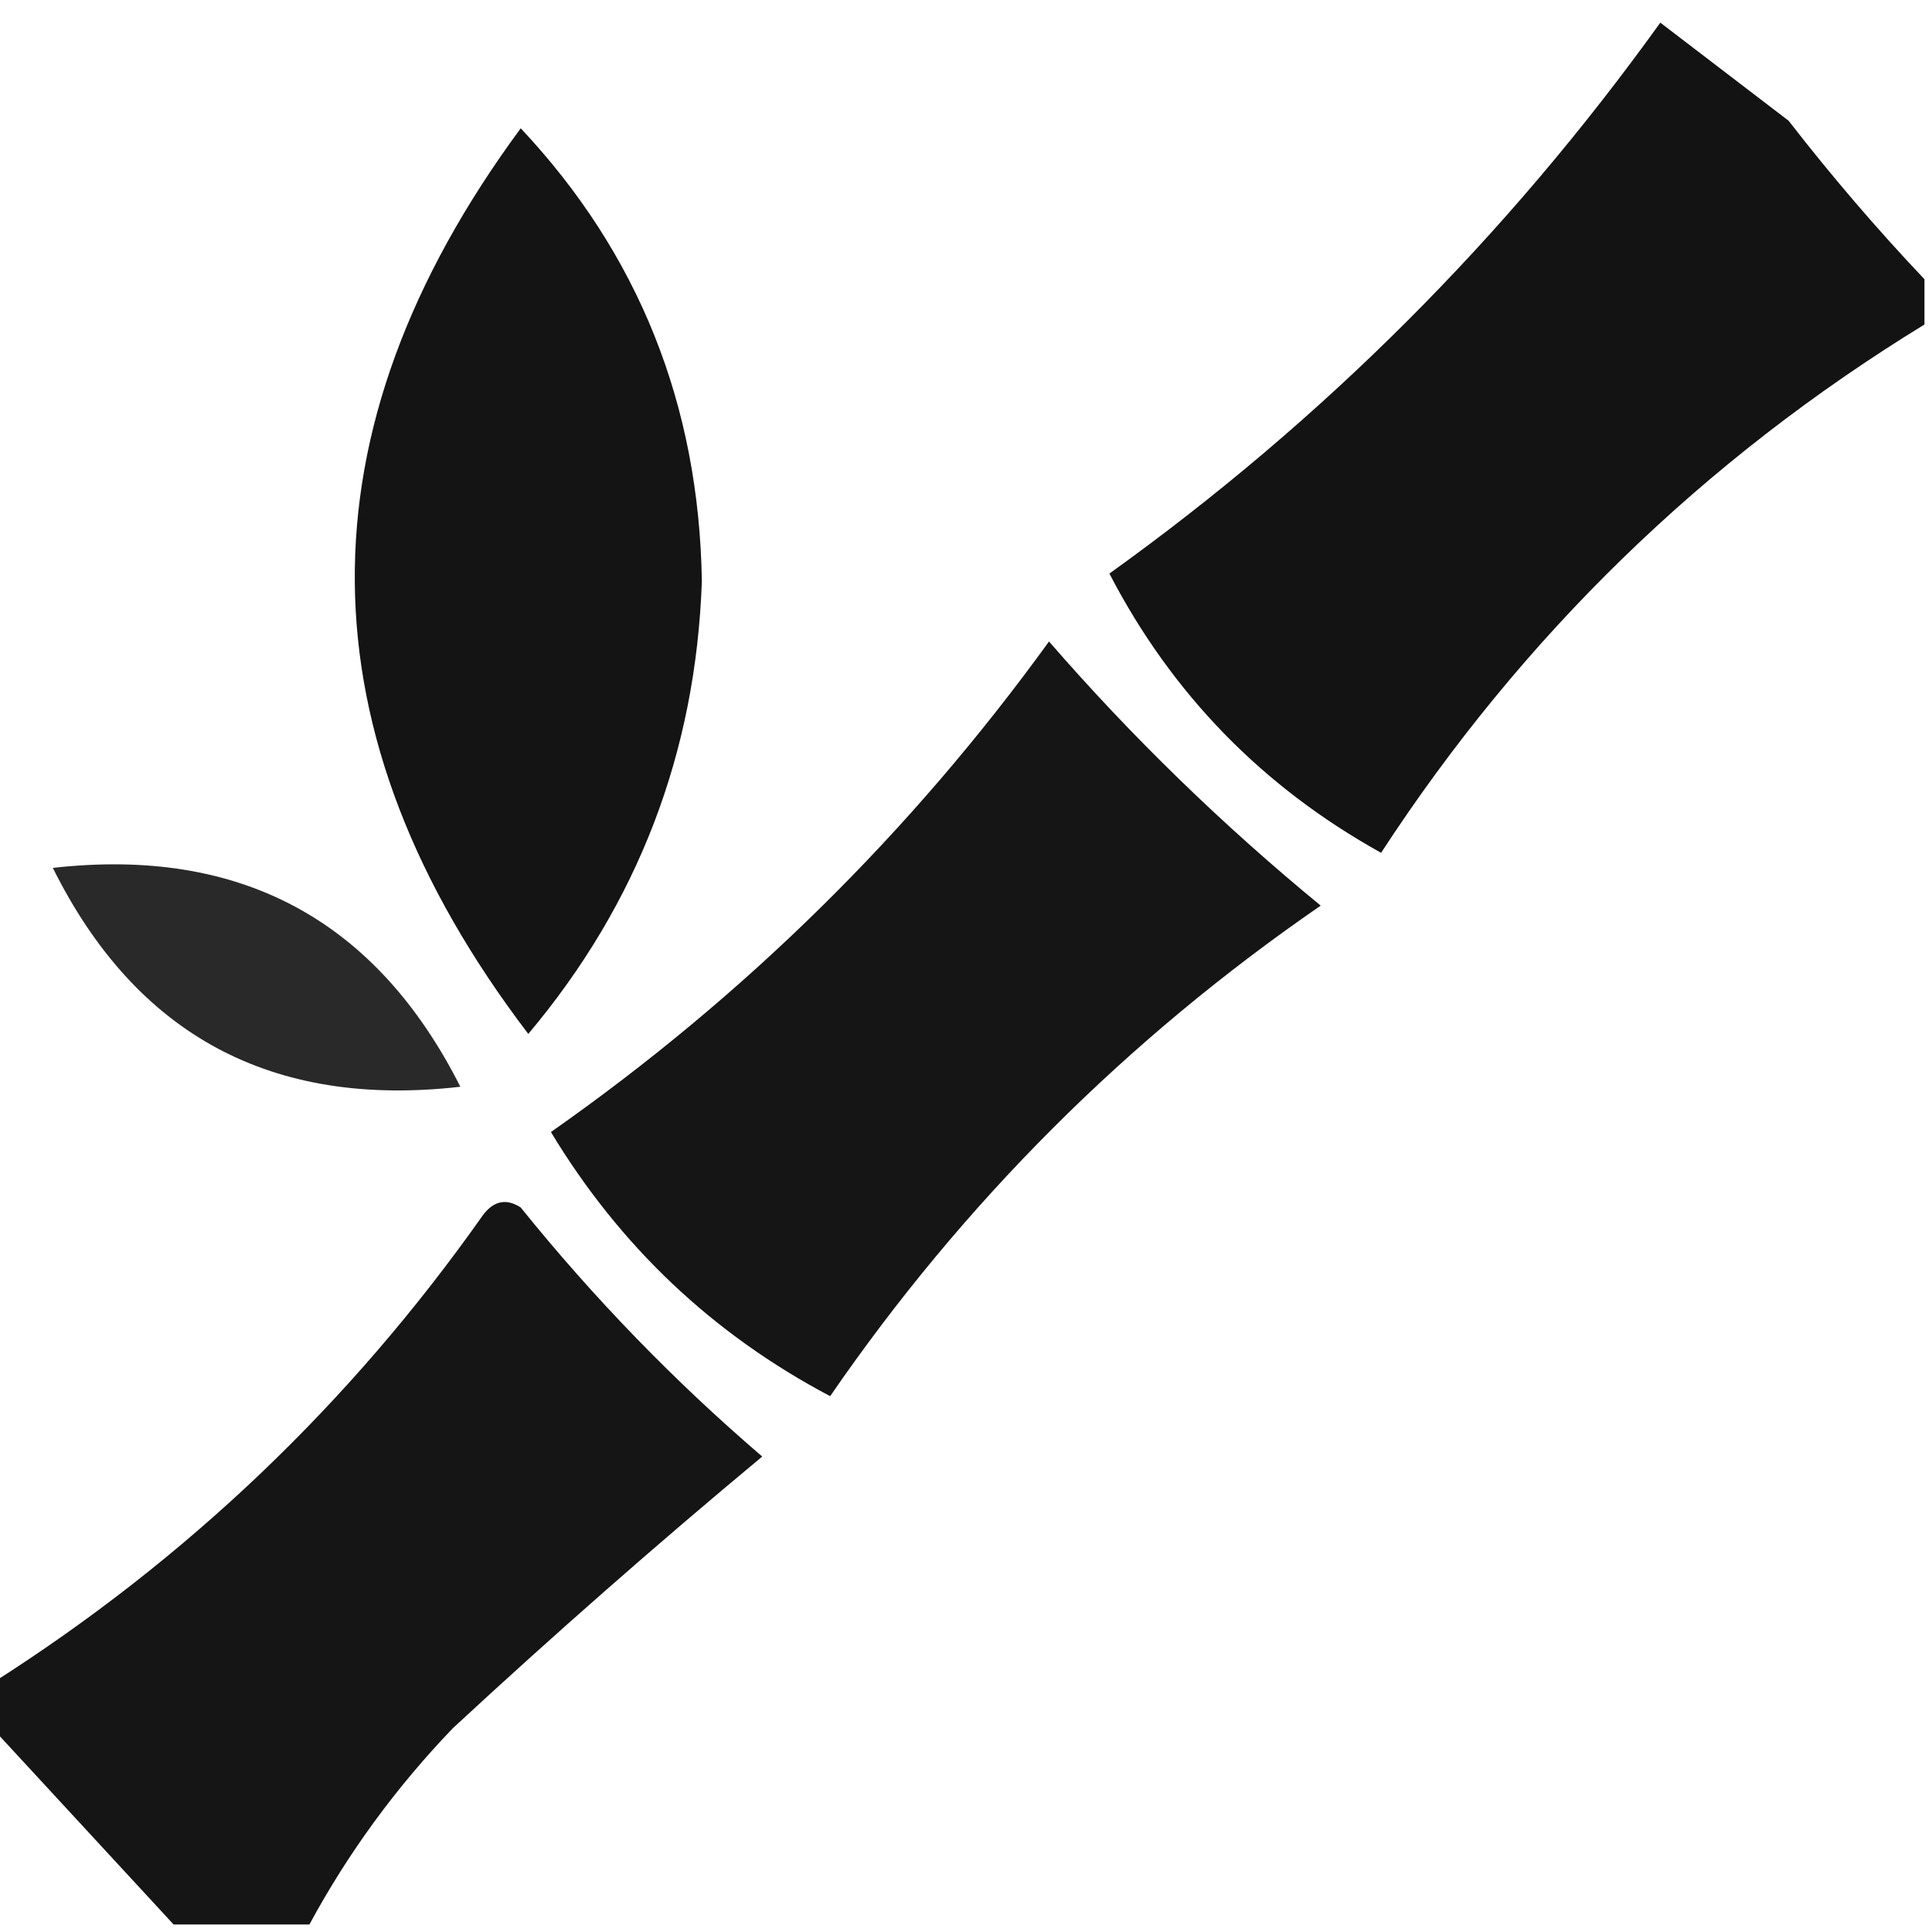
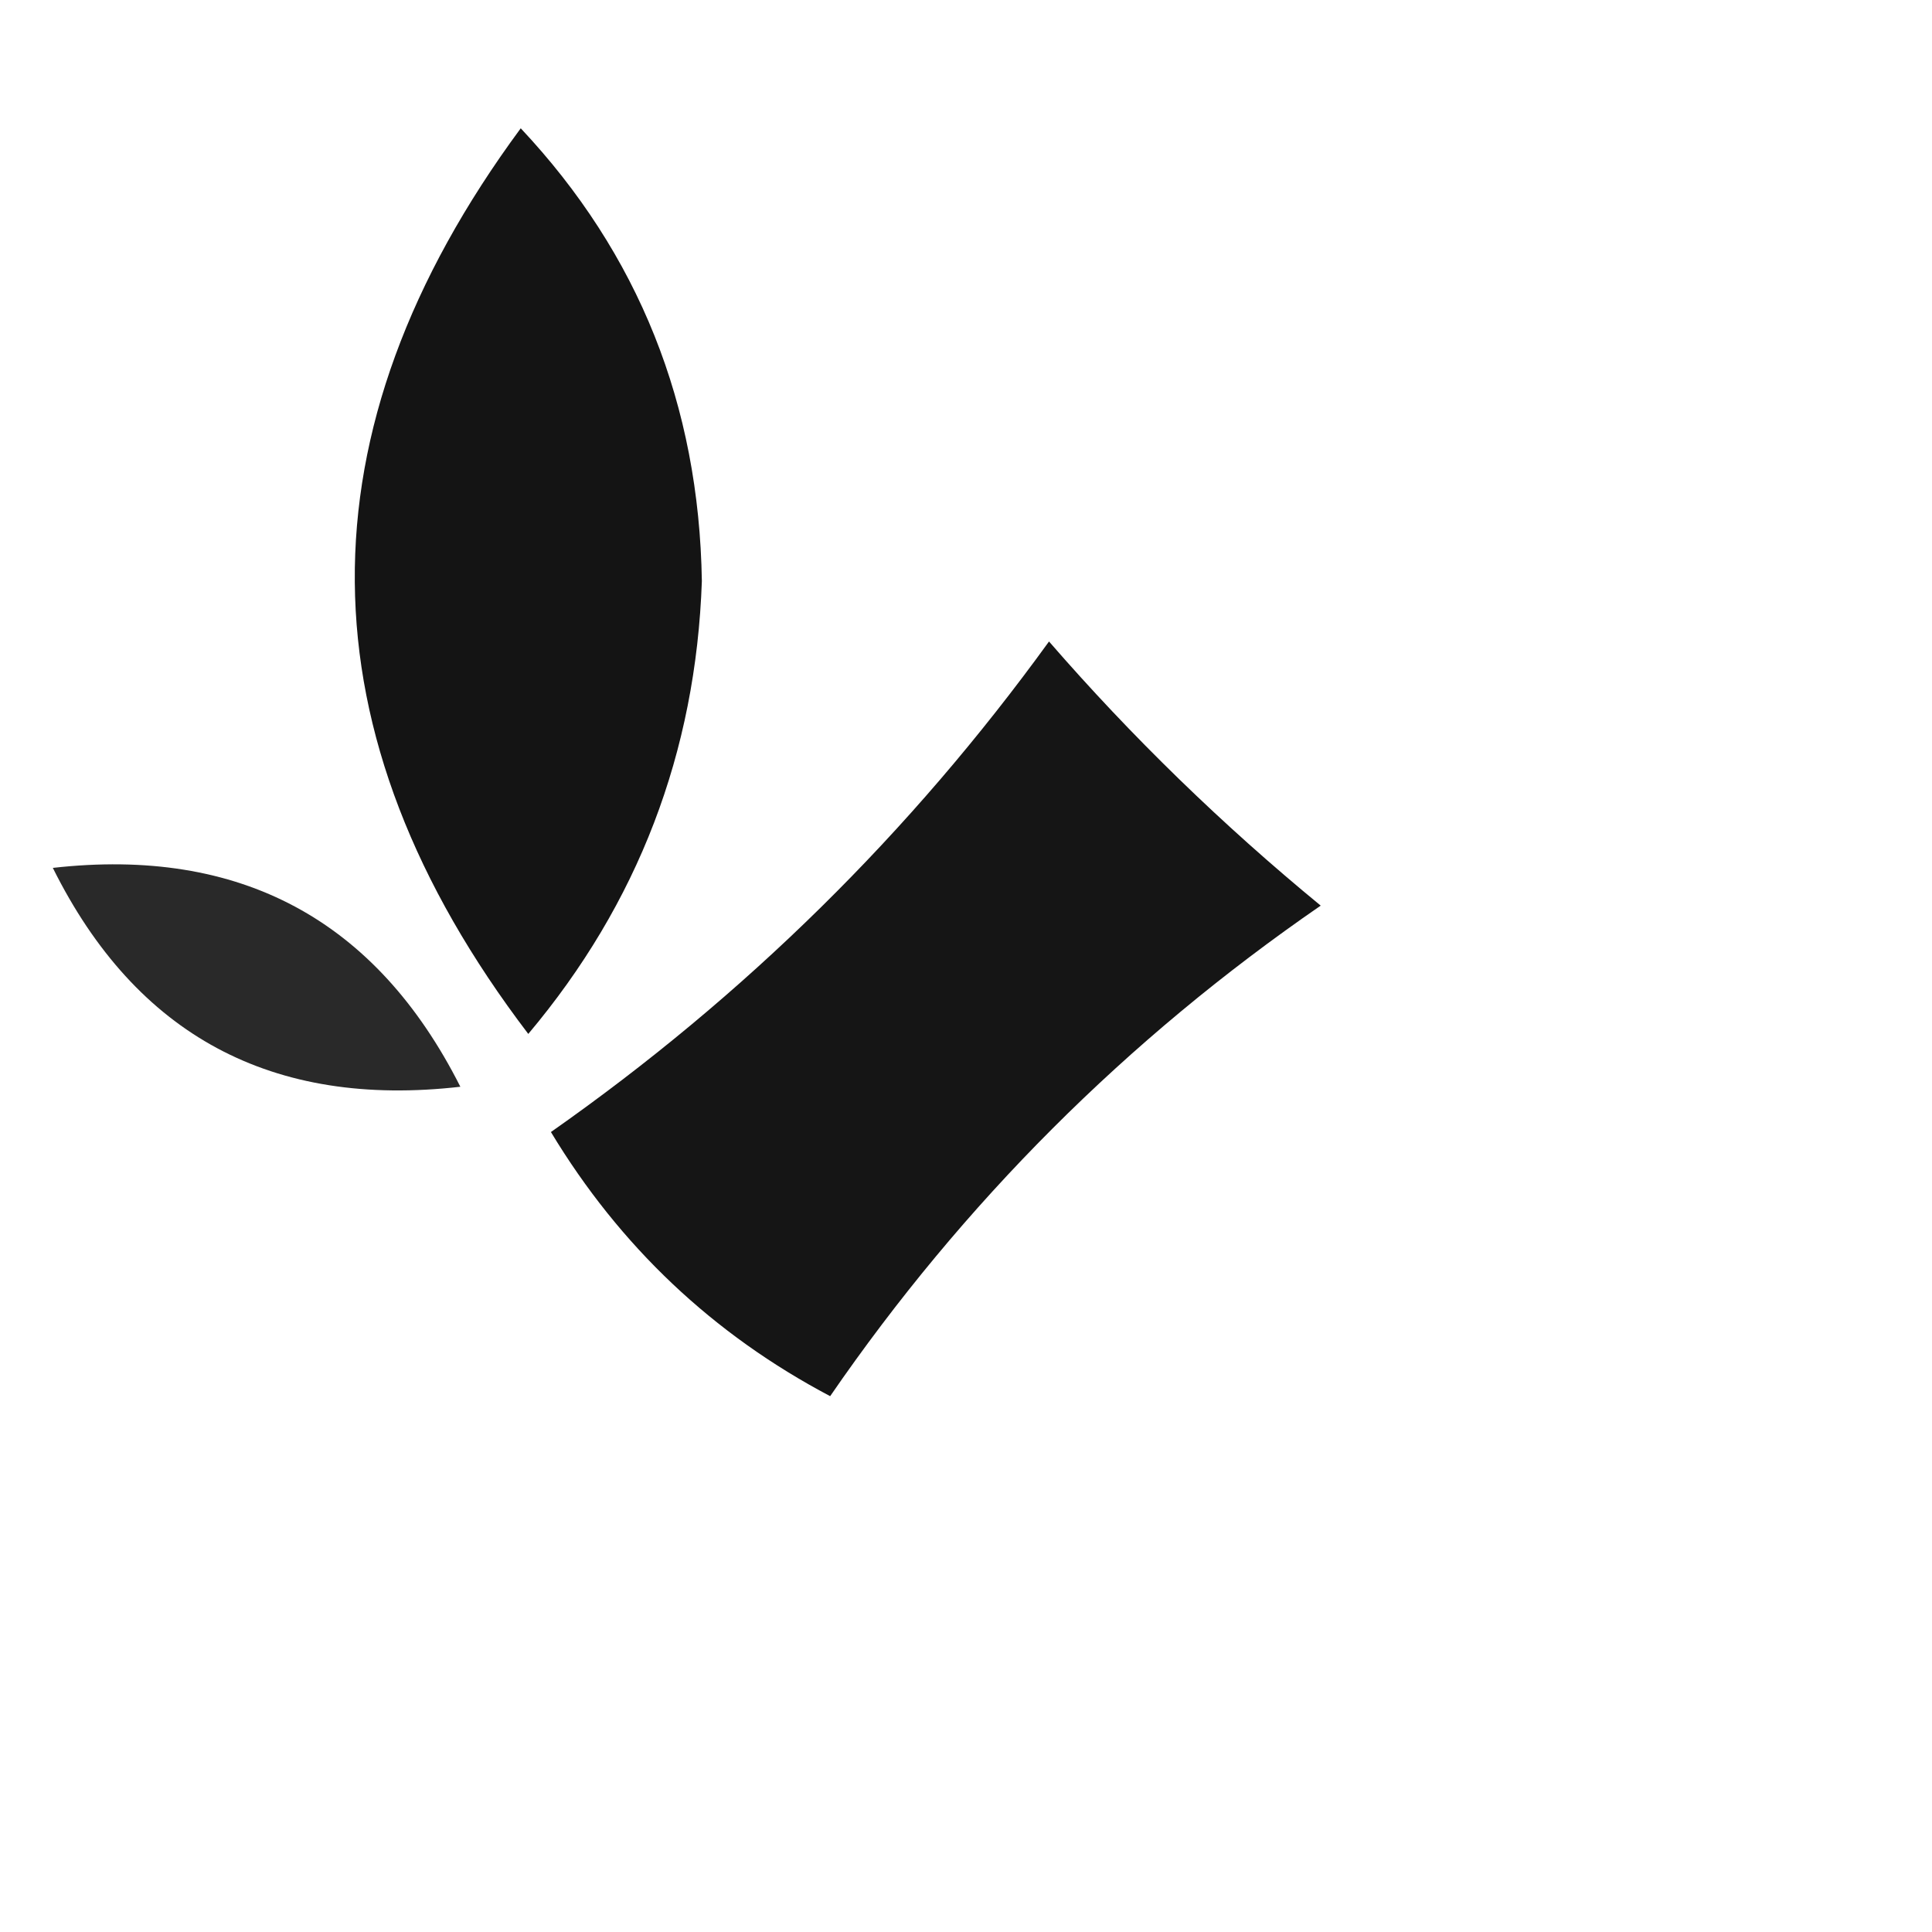
<svg xmlns="http://www.w3.org/2000/svg" version="1.1" width="128px" height="128px" style="shape-rendering:geometricPrecision; text-rendering:geometricPrecision; image-rendering:optimizeQuality; fill-rule:evenodd; clip-rule:evenodd">
  <g>
-     <path style="opacity:0.923" fill="#000000" d="M 127.5,18.5 C 127.5,19.5 127.5,20.5 127.5,21.5C 112.873,30.46 100.873,42.127 91.5,56.5C 83.628,52.128 77.628,45.962 73.5,38C 87.645,27.855 99.811,15.689 110,1.5C 112.833,3.667 115.667,5.833 118.5,8C 121.365,11.692 124.365,15.192 127.5,18.5 Z" />
-   </g>
+     </g>
  <g>
    <path style="opacity:0.921" fill="#000000" d="M 34.5,8.5 C 42.313,16.818 46.313,26.818 46.5,38.5C 46.104,49.861 42.27,59.861 35,68.5C 19.842,48.593 19.675,28.593 34.5,8.5 Z" />
  </g>
  <g>
    <path style="opacity:0.917" fill="#000000" d="M 69.5,42.5 C 74.969,48.802 80.969,54.635 87.5,60C 74.645,68.855 63.811,79.689 55,92.5C 47.229,88.397 41.062,82.563 36.5,75C 49.334,65.999 60.334,55.166 69.5,42.5 Z" />
  </g>
  <g>
    <path style="opacity:0.837" fill="#000000" d="M 3.5,57.5 C 15.914,56.099 24.914,60.933 30.5,72C 18.02,73.429 9.02,68.596 3.5,57.5 Z" />
  </g>
  <g>
-     <path style="opacity:0.917" fill="#000000" d="M 20.5,127.5 C 17.5,127.5 14.5,127.5 11.5,127.5C 7.472,123.141 3.472,118.807 -0.5,114.5C -0.5,113.5 -0.5,112.5 -0.5,111.5C 12.372,103.312 23.206,92.979 32,80.5C 32.718,79.549 33.551,79.383 34.5,80C 39.343,86.01 44.677,91.51 50.5,96.5C 43.544,102.285 36.711,108.285 30,114.5C 26.229,118.431 23.062,122.764 20.5,127.5 Z" />
-   </g>
+     </g>
</svg>